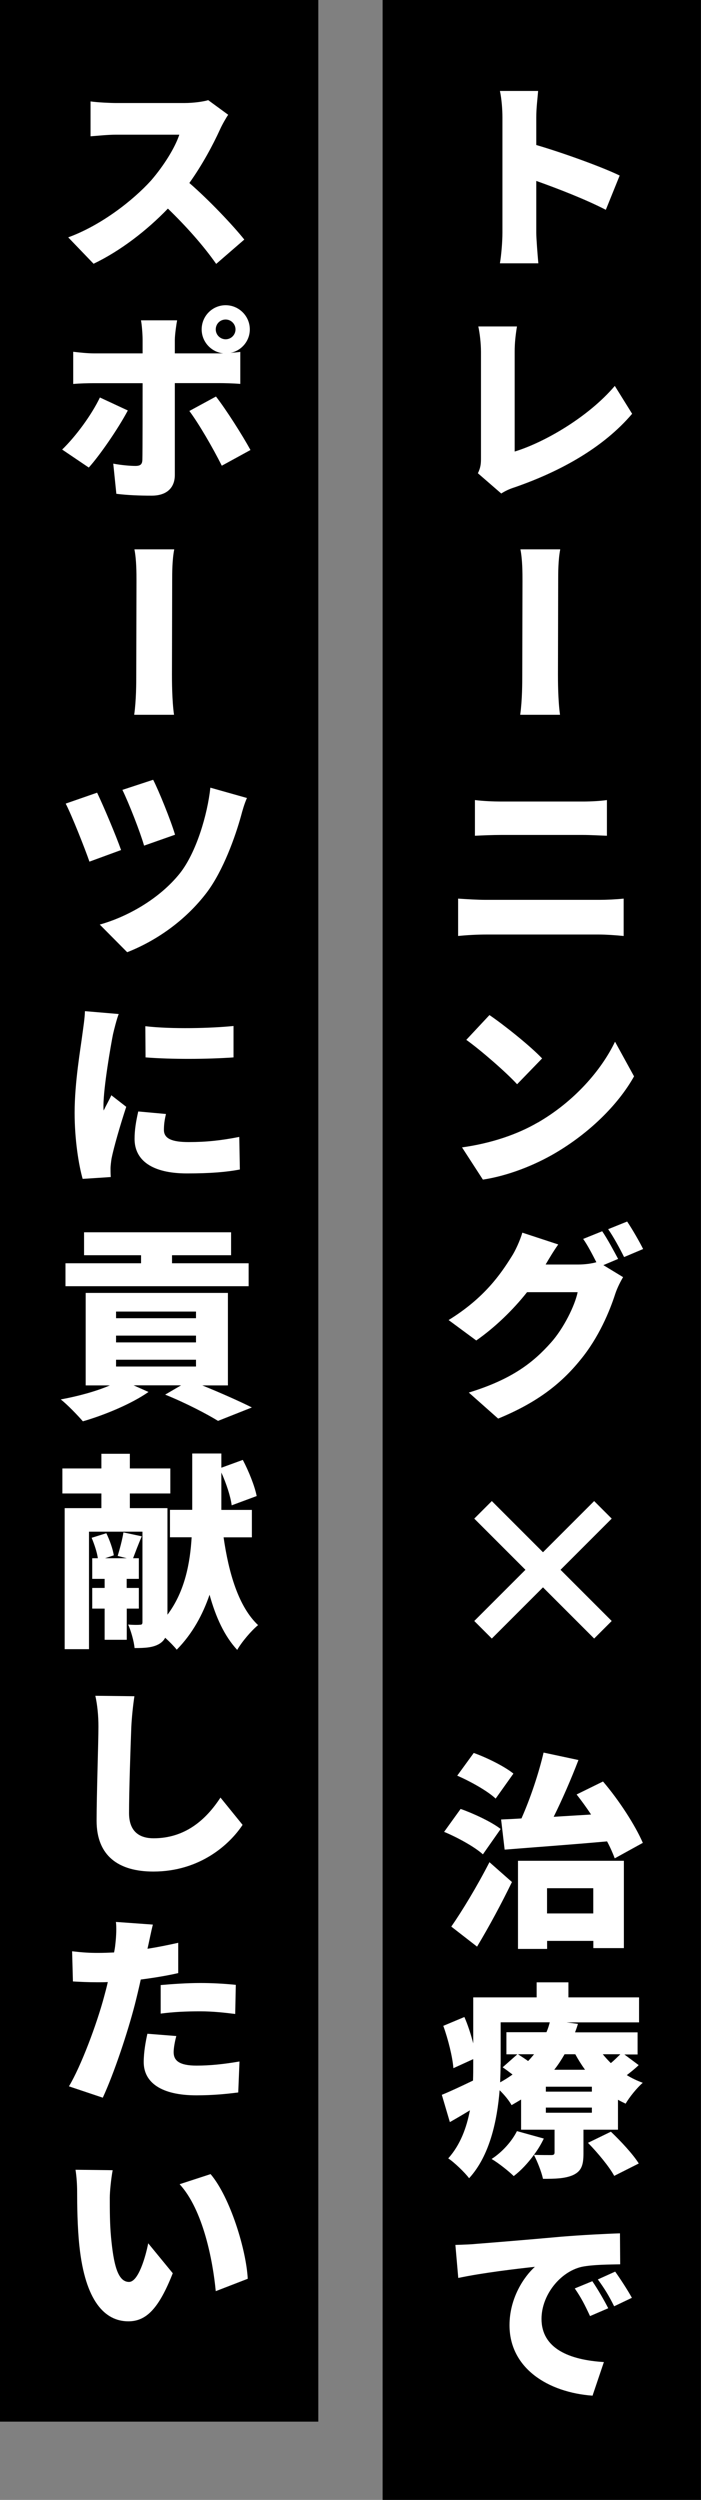
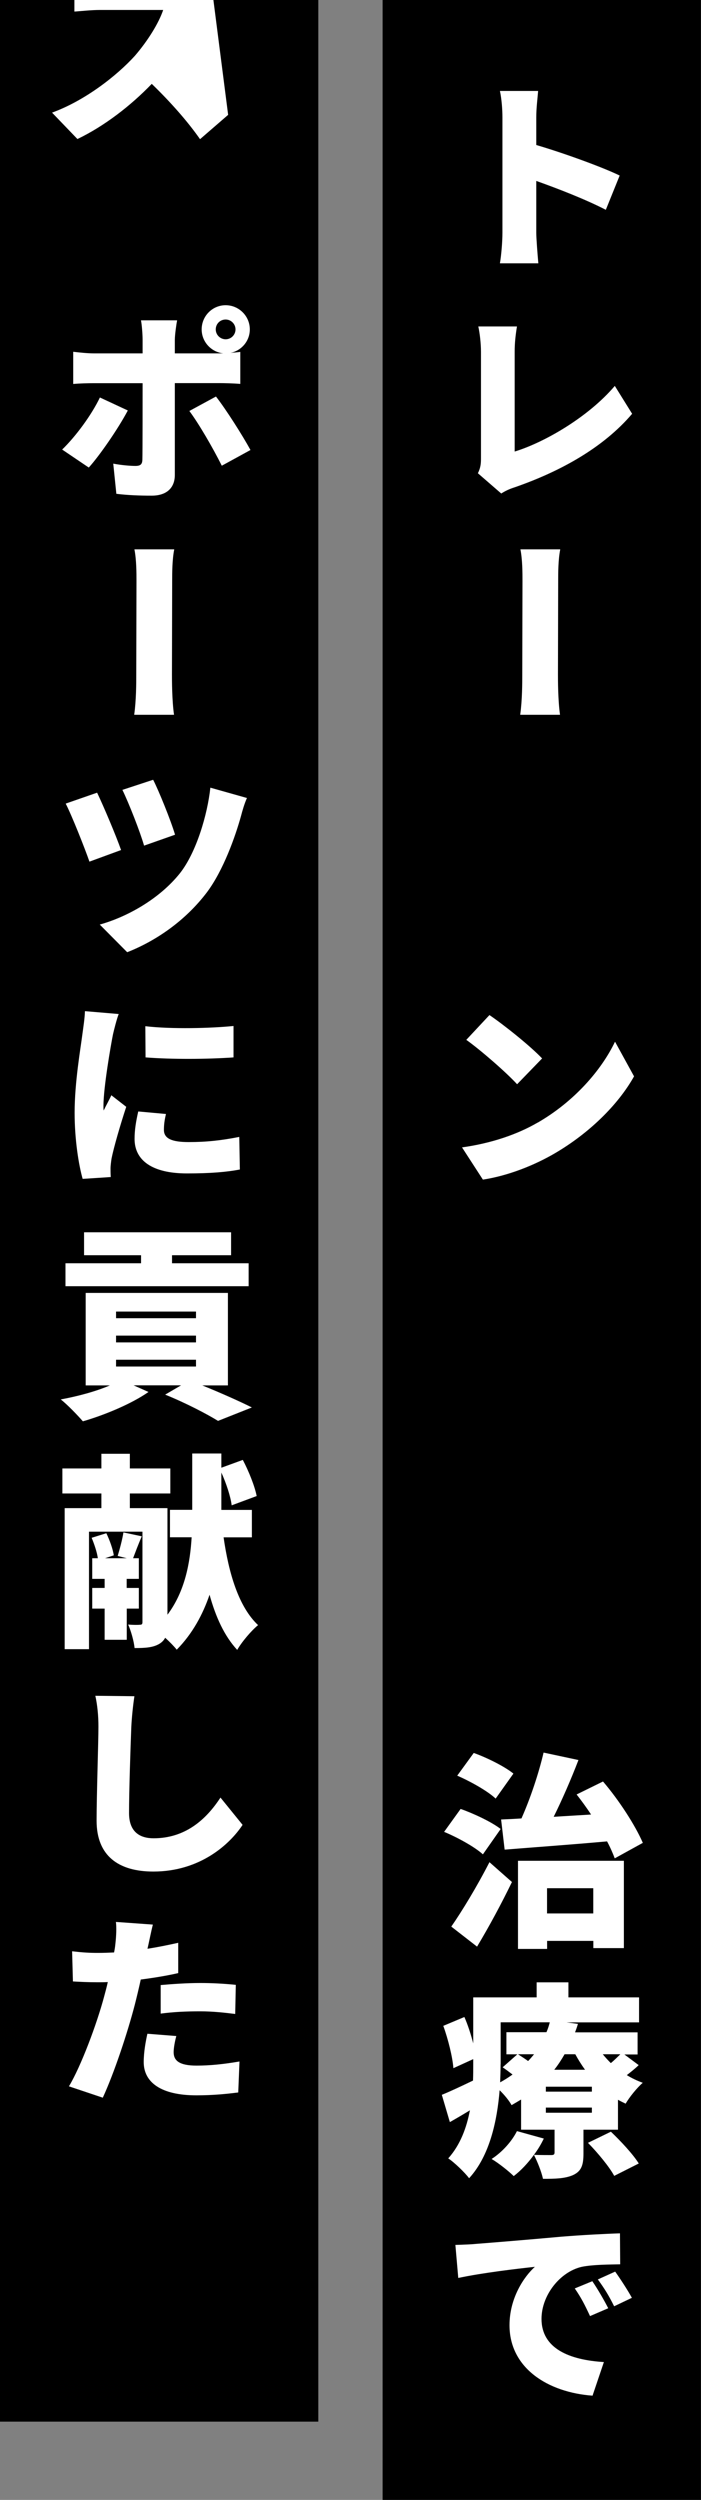
<svg xmlns="http://www.w3.org/2000/svg" id="_レイヤー_1" width="95.07" height="338.93" viewBox="0 0 95.07 338.93">
  <rect x="0" y="0" width="95.07" height="338.93" fill="#808080" stroke="none" />
  <defs>
    <style>.cls-1{fill:#fff;}</style>
  </defs>
  <rect x="-95.98" y="147.88" width="338.93" height="43.17" transform="translate(242.94 95.98) rotate(90)" />
  <rect x="-142.57" y="142.57" width="328.32" height="43.17" transform="translate(185.74 142.57) rotate(90)" />
  <path class="cls-1" d="M82.17,28.45c-2.77-1.43-6.52-2.88-9.44-3.92v7.03c0,.76.17,2.91.28,4.14h-5.21c.2-1.18.34-3,.34-4.14v-15.65c0-1.09-.11-2.52-.34-3.58h5.18c-.08,1.06-.25,2.27-.25,3.58v3.75c3.72,1.09,9.02,3.02,11.31,4.14l-1.88,4.65Z" />
  <path class="cls-1" d="M64.81,64.17c.39-.81.42-1.34.42-2.02v-14.45c0-1.2-.17-2.55-.36-3.44h5.24c-.2,1.26-.31,2.24-.31,3.44v13.52c4.03-1.23,10-4.68,13.58-8.9l2.35,3.78c-3.86,4.54-9.6,7.76-15.85,9.94-.42.14-1.12.36-1.9.87l-3.16-2.74Z" />
  <path class="cls-1" d="M70.55,96.91c.28-1.99.28-4.34.28-5.49,0-2.21.03-9.97.03-12.66,0-1.06,0-2.86-.28-4.28h5.4c-.28,1.43-.28,3.19-.28,4.26,0,2.72-.03,10.44-.03,12.68,0,.78,0,3.5.28,5.49h-5.4Z" />
-   <path class="cls-1" d="M62.13,121.83c1.18.08,2.63.17,3.78.17h15.34c1.01,0,2.32-.06,3.33-.17v5.07c-1.06-.11-2.46-.2-3.33-.2h-15.34c-1.15,0-2.66.08-3.78.2v-5.07ZM64.42,108.47c1.06.14,2.55.2,3.5.2h11.14c1.15,0,2.44-.08,3.25-.2v4.84c-.84-.03-2.27-.11-3.25-.11h-11.12c-1.09,0-2.55.06-3.53.11v-4.84Z" />
  <path class="cls-1" d="M72.91,152.21c4.96-2.86,8.65-7.11,10.5-10.98l2.58,4.7c-2.18,3.89-6.1,7.7-10.67,10.39-2.8,1.65-6.38,3.08-9.83,3.61l-2.83-4.37c4.03-.56,7.56-1.79,10.25-3.36ZM73.52,143.5l-3.39,3.5c-1.46-1.6-4.93-4.62-6.89-6.02l3.14-3.36c1.9,1.29,5.49,4.14,7.14,5.88Z" />
-   <path class="cls-1" d="M81.84,171.53l2.66,1.62c-.36.62-.78,1.43-1.06,2.27-.73,2.27-2.21,5.91-4.76,8.99-2.66,3.28-5.96,5.8-11.12,7.92l-3.98-3.53c5.94-1.82,8.79-4.14,11.12-6.75,1.74-1.93,3.28-5.07,3.64-6.86h-6.86c-1.93,2.44-4.37,4.79-6.89,6.55l-3.75-2.77c4.87-3,7.08-6.27,8.54-8.6.5-.76,1.15-2.18,1.46-3.25l4.87,1.6c-.64.9-1.29,1.99-1.71,2.72h4.42c.81,0,1.76-.11,2.46-.31-.53-1.04-1.18-2.3-1.79-3.16l2.58-1.04c.7,1.01,1.65,2.8,2.16,3.75l-1.99.84ZM85.06,165.62c.7,1.04,1.71,2.8,2.16,3.72l-2.58,1.09c-.56-1.12-1.43-2.74-2.16-3.78l2.58-1.04Z" />
-   <path class="cls-1" d="M80.58,222.15l-6.94-6.94-6.94,6.94-2.38-2.38,6.94-6.94-6.94-6.94,2.38-2.38,6.94,6.94,6.94-6.94,2.38,2.38-6.94,6.94,6.94,6.94-2.38,2.38Z" />
  <path class="cls-1" d="M65.49,251.41c-1.06-.98-3.44-2.3-5.26-3.05l2.24-3.11c1.76.62,4.2,1.76,5.43,2.72l-2.41,3.44ZM61.2,261.21c1.46-2.1,3.5-5.46,5.18-8.74l3.05,2.69c-1.43,2.94-3.05,5.96-4.73,8.76l-3.5-2.72ZM67.22,243.85c-1.06-1.01-3.39-2.32-5.21-3.11l2.24-3.08c1.79.64,4.17,1.82,5.38,2.8l-2.41,3.39ZM67.98,246.68c.84-.03,1.76-.08,2.74-.14,1.2-2.69,2.35-6.13,3-8.93l4.73,1.01c-1.01,2.63-2.21,5.38-3.36,7.7,1.65-.11,3.36-.2,5.07-.31-.64-.98-1.32-1.9-1.96-2.72l3.58-1.76c2.18,2.55,4.37,5.94,5.4,8.32l-3.81,2.1c-.25-.67-.59-1.46-1.04-2.3-4.96.45-10.11.81-13.89,1.12l-.48-4.09ZM70.25,252.28h14.36v11.84h-4.14v-.98h-6.27v1.09h-3.95v-11.96ZM74.19,256v3.42h6.27v-3.42h-6.27Z" />
  <path class="cls-1" d="M86.63,279.97c-.5.5-1.09.95-1.62,1.37.67.42,1.4.76,2.16,1.04-.78.67-1.82,1.96-2.32,2.83-.36-.17-.7-.34-1.04-.53v4.06h-4.68v3.22c0,1.6-.28,2.41-1.43,2.94-1.12.48-2.44.5-4.06.5-.22-1.01-.78-2.38-1.23-3.25-.81,1.12-1.79,2.16-2.74,2.88-.67-.67-2.13-1.82-3-2.32,1.43-.92,2.74-2.38,3.44-3.78l3.64,1.01c-.36.76-.81,1.51-1.34,2.21.84.03,2.02.03,2.35.03s.45-.08.45-.36v-3.08h-4.54v-4.09c-.42.25-.84.5-1.29.76-.34-.62-.98-1.4-1.62-2.02-.34,4.14-1.34,8.88-4.14,11.93-.56-.76-2.07-2.21-2.83-2.69,1.65-1.85,2.49-4.17,2.94-6.52-.92.56-1.82,1.09-2.72,1.6l-1.09-3.7c1.12-.45,2.6-1.15,4.23-1.93.03-.78.03-1.51.03-2.21v-.7l-2.69,1.23c-.11-1.48-.7-3.89-1.37-5.74l2.86-1.2c.48,1.09.9,2.41,1.2,3.58v-6.24h8.6v-2.04h4.31v2.04h9.58v3.39h-9.83l1.54.2c-.11.39-.25.78-.39,1.15h8.48v3h-1.79l1.96,1.46ZM67.89,279.86c0,.76-.03,1.6-.06,2.46.62-.34,1.18-.7,1.68-1.06-.45-.34-.92-.7-1.34-.98l1.99-1.76h-1.48v-3h5.43c.2-.45.34-.9.45-1.34h-6.66v5.68ZM70.25,278.51c.42.28.92.59,1.37.92.31-.31.56-.62.81-.92h-2.18ZM80.27,282.91h-6.24v.67h6.24v-.67ZM80.27,285.74h-6.24v.7h6.24v-.7ZM76.57,278.51c-.42.73-.87,1.43-1.4,2.1h4.17c-.48-.67-.92-1.37-1.32-2.1h-1.46ZM82.85,289.01c1.32,1.26,3,3.05,3.78,4.31l-3.33,1.68c-.64-1.2-2.24-3.14-3.56-4.48l3.11-1.51ZM81.75,278.51c.34.42.7.81,1.09,1.2.48-.39.92-.84,1.29-1.2h-2.38Z" />
  <path class="cls-1" d="M64.56,304.22c2.55-.2,6.66-.53,11.62-.98,2.72-.22,5.94-.39,7.9-.45l.03,4.2c-1.4.03-3.7.03-5.21.34-2.94.67-5.46,3.84-5.46,7.06,0,4,3.75,5.57,8.46,5.85l-1.54,4.56c-6.08-.45-11.26-3.75-11.26-9.55,0-3.72,1.99-6.61,3.44-7.92-2.35.25-7.11.81-10.39,1.51l-.39-4.48c1.09-.03,2.27-.08,2.8-.14ZM82.48,312.95l-2.46,1.06c-.73-1.57-1.2-2.49-2.07-3.75l2.38-.98c.7,1.01,1.65,2.66,2.16,3.67ZM85.7,311.53l-2.41,1.15c-.78-1.57-1.32-2.41-2.21-3.64l2.35-1.06c.7.98,1.74,2.58,2.27,3.56Z" />
-   <path class="cls-1" d="M30.94,15.57c-.25.36-.81,1.32-1.12,2.02-.92,2.02-2.38,4.76-4.14,7.22,2.66,2.3,5.94,5.77,7.45,7.67l-3.81,3.3c-1.74-2.49-4.09-5.12-6.55-7.5-2.88,3-6.5,5.77-10.08,7.48l-3.44-3.58c4.45-1.62,8.76-4.98,11.23-7.7,1.76-2.04,3.25-4.45,3.84-6.22h-8.54c-1.23,0-2.74.17-3.5.22v-4.73c.95.14,2.72.22,3.5.22h9.16c1.37,0,2.66-.2,3.3-.39l2.72,1.99Z" />
+   <path class="cls-1" d="M30.94,15.57l-3.81,3.3c-1.74-2.49-4.09-5.12-6.55-7.5-2.88,3-6.5,5.77-10.08,7.48l-3.44-3.58c4.45-1.62,8.76-4.98,11.23-7.7,1.76-2.04,3.25-4.45,3.84-6.22h-8.54c-1.23,0-2.74.17-3.5.22v-4.73c.95.14,2.72.22,3.5.22h9.16c1.37,0,2.66-.2,3.3-.39l2.72,1.99Z" />
  <path class="cls-1" d="M17.33,55.66c-1.32,2.49-3.84,6.13-5.29,7.73l-3.61-2.44c1.85-1.79,3.98-4.68,5.12-7.06l3.78,1.76ZM23.71,51.94v12.46c0,1.68-1.04,2.8-3.14,2.8-1.65,0-3.25-.06-4.79-.25l-.42-4.09c1.18.22,2.35.31,3,.31.7,0,.95-.22.95-.92.03-.78.03-8.85.03-10.3h-6.58c-.81,0-2.02.03-2.83.11v-4.37c.87.11,1.99.22,2.83.22h6.58v-1.85c0-.76-.11-2.1-.22-2.63h4.9c-.08.39-.31,1.93-.31,2.66v1.82h6.58c-1.65-.17-2.94-1.57-2.94-3.25,0-1.82,1.46-3.28,3.25-3.28s3.28,1.46,3.28,3.28c0,1.57-1.12,2.88-2.63,3.19.5-.06.98-.08,1.34-.14v4.34c-.92-.08-2.16-.11-2.94-.11h-5.94ZM29.29,53.76c1.37,1.76,3.58,5.24,4.68,7.25l-3.89,2.13c-1.23-2.46-3.14-5.74-4.4-7.42l3.61-1.96ZM30.6,46c.76,0,1.34-.62,1.34-1.34s-.59-1.34-1.34-1.34-1.34.59-1.34,1.34.62,1.34,1.34,1.34Z" />
  <path class="cls-1" d="M18.2,96.91c.28-1.99.28-4.34.28-5.49,0-2.21.03-9.97.03-12.66,0-1.06,0-2.86-.28-4.28h5.4c-.28,1.43-.28,3.19-.28,4.26,0,2.72-.03,10.44-.03,12.68,0,.78,0,3.5.28,5.49h-5.4Z" />
  <path class="cls-1" d="M16.41,115.25l-4.28,1.57c-.62-1.79-2.38-6.24-3.22-7.87l4.26-1.48c.9,1.88,2.6,5.91,3.25,7.78ZM33.49,108.19c-.36.81-.62,1.74-.81,2.46-.76,2.74-2.38,7.34-4.62,10.33-2.91,3.84-6.89,6.58-10.81,8.12l-3.72-3.75c3.64-1.01,8.04-3.42,10.86-6.94,2.24-2.83,3.75-7.98,4.14-11.62l4.96,1.4ZM23.74,113.17l-4.2,1.48c-.53-1.85-2.04-5.71-2.94-7.56l4.17-1.37c.73,1.4,2.41,5.54,2.97,7.45Z" />
  <path class="cls-1" d="M16.1,137.48c-.25.59-.67,2.27-.78,2.77-.28,1.4-1.29,7.17-1.29,9.69,0,.08,0,.5.03.62.36-.76.7-1.32,1.04-2.07l2.02,1.57c-.81,2.46-1.68,5.46-1.99,7-.06.36-.14,1.04-.14,1.29,0,.28,0,.78.03,1.23l-3.81.25c-.53-1.85-1.09-5.29-1.09-8.96,0-4.17.81-8.71,1.06-10.7.11-.84.31-2.07.34-3.08l4.59.39ZM22.51,151.03c-.2.84-.28,1.46-.28,2.16,0,1.2,1.12,1.65,3.36,1.65,2.44,0,4.4-.22,6.86-.7l.08,4.42c-1.79.34-3.95.53-7.17.53-4.76,0-7.11-1.79-7.11-4.68,0-1.23.2-2.41.5-3.72l3.75.34ZM31.67,139.1v4.26c-3.56.25-8.32.28-11.93,0l-.03-4.23c3.56.42,8.93.28,11.96-.03Z" />
  <path class="cls-1" d="M27.41,187.82c2.49,1.01,5.12,2.18,6.75,3l-4.59,1.82c-1.54-.95-4.4-2.44-7.17-3.56l2.16-1.26h-6.44l2.02.9c-2.32,1.62-5.99,3.14-8.9,3.98-.7-.81-2.1-2.27-3-2.97,2.3-.42,4.79-1.09,6.66-1.9h-3.28v-12.54h19.29v12.54h-3.5ZM33.71,174.38H8.88v-3.11h10.25v-1.09h-7.73v-3.11h19.94v3.11h-8.01v1.09h10.39v3.11ZM15.74,178.72h10.84v-.9h-10.84v.9ZM15.74,182h10.84v-.92h-10.84v.92ZM15.74,185.27h10.84v-.92h-10.84v.92Z" />
  <path class="cls-1" d="M30.32,208.4c.7,4.9,2.04,9.44,4.68,11.93-.9.73-2.21,2.27-2.83,3.36-1.74-1.88-2.91-4.45-3.75-7.48-.92,2.69-2.32,5.29-4.45,7.45-.36-.45-.95-1.06-1.57-1.62-.17.34-.42.59-.76.81-.87.53-1.96.59-3.39.59-.08-.9-.48-2.32-.87-3.19.62.06,1.34.06,1.6.03.25,0,.34-.08.34-.36v-12.26h-7.25v15.93h-3.3v-19.12h4.98v-1.99h-5.29v-3.39h5.29v-1.99h3.86v1.99h5.49v3.39h-5.49v1.99h5.1v14.45c2.38-3.16,3.08-7.08,3.28-10.5h-2.94v-3.72h3.02v-7.64h3.95v1.93l2.91-1.06c.81,1.54,1.62,3.56,1.88,4.9l-3.39,1.26c-.14-1.18-.73-2.97-1.4-4.45v5.07h4.14v3.72h-3.84ZM17.19,218.09v4.23h-3v-4.23h-1.68v-2.8h1.68v-1.23h-1.68v-2.8h.76c-.11-.81-.48-1.9-.84-2.77l1.99-.62c.45.92.9,2.18,1.01,3l-1.18.39h2.94l-1.23-.31c.28-.92.64-2.27.78-3.19l2.49.53c-.48,1.09-.87,2.16-1.18,2.97h.78v2.8h-1.65v1.23h1.65v2.8h-1.65Z" />
  <path class="cls-1" d="M18.23,229.96c-.2,1.29-.36,2.94-.42,4.12-.11,2.86-.31,8.74-.31,11.73,0,2.6,1.51,3.42,3.33,3.42,4.23,0,7.08-2.46,9.07-5.52l3,3.7c-1.71,2.6-5.74,6.33-12.1,6.33-4.73,0-7.7-2.13-7.7-6.89,0-3.42.25-10.7.25-12.77,0-1.46-.14-2.91-.42-4.17l5.29.06Z" />
  <path class="cls-1" d="M24.16,267.51c-1.57.36-3.3.64-5.07.87-.25,1.15-.53,2.32-.81,3.42-.98,3.78-2.8,9.27-4.34,12.6l-4.59-1.54c1.62-2.69,3.78-8.43,4.79-12.24.17-.62.34-1.26.48-1.9-.45.03-.92.03-1.34.03-1.4,0-2.46-.06-3.39-.11l-.11-4.09c1.48.17,2.32.22,3.53.22.73,0,1.43-.03,2.16-.06.08-.39.14-.76.17-1.09.14-1.18.17-2.38.08-3.05l5.01.36c-.22.87-.48,2.18-.62,2.8l-.11.48c1.4-.22,2.77-.5,4.17-.81v4.12ZM23.91,276.05c-.2.73-.36,1.62-.36,2.18,0,1.12.73,1.82,3.11,1.82,1.85,0,3.72-.2,5.82-.56l-.17,4.2c-1.57.2-3.42.39-5.68.39-4.76,0-7.14-1.74-7.14-4.51,0-1.37.28-2.86.5-3.84l3.92.31ZM21.78,269.13c1.57-.14,3.61-.28,5.38-.28,1.51,0,3.16.08,4.82.25l-.08,3.95c-1.34-.17-3.05-.36-4.73-.36-1.96,0-3.64.08-5.38.31v-3.86Z" />
-   <path class="cls-1" d="M14.89,297.95c0,1.76,0,3.56.17,5.38.34,3.56.87,6.05,2.44,6.05,1.26,0,2.24-3.39,2.6-5.24l3.33,4.06c-1.9,4.82-3.61,6.52-6.02,6.52-3.19,0-5.85-2.74-6.64-10.19-.28-2.58-.31-5.68-.31-7.42,0-.81-.06-1.96-.22-2.94l5.04.06c-.22,1.18-.39,2.91-.39,3.72ZM33.6,308.95l-4.34,1.68c-.39-4.12-1.71-11.03-4.9-14.5l4.2-1.37c2.66,3.14,4.84,10.28,5.04,14.2Z" />
</svg>